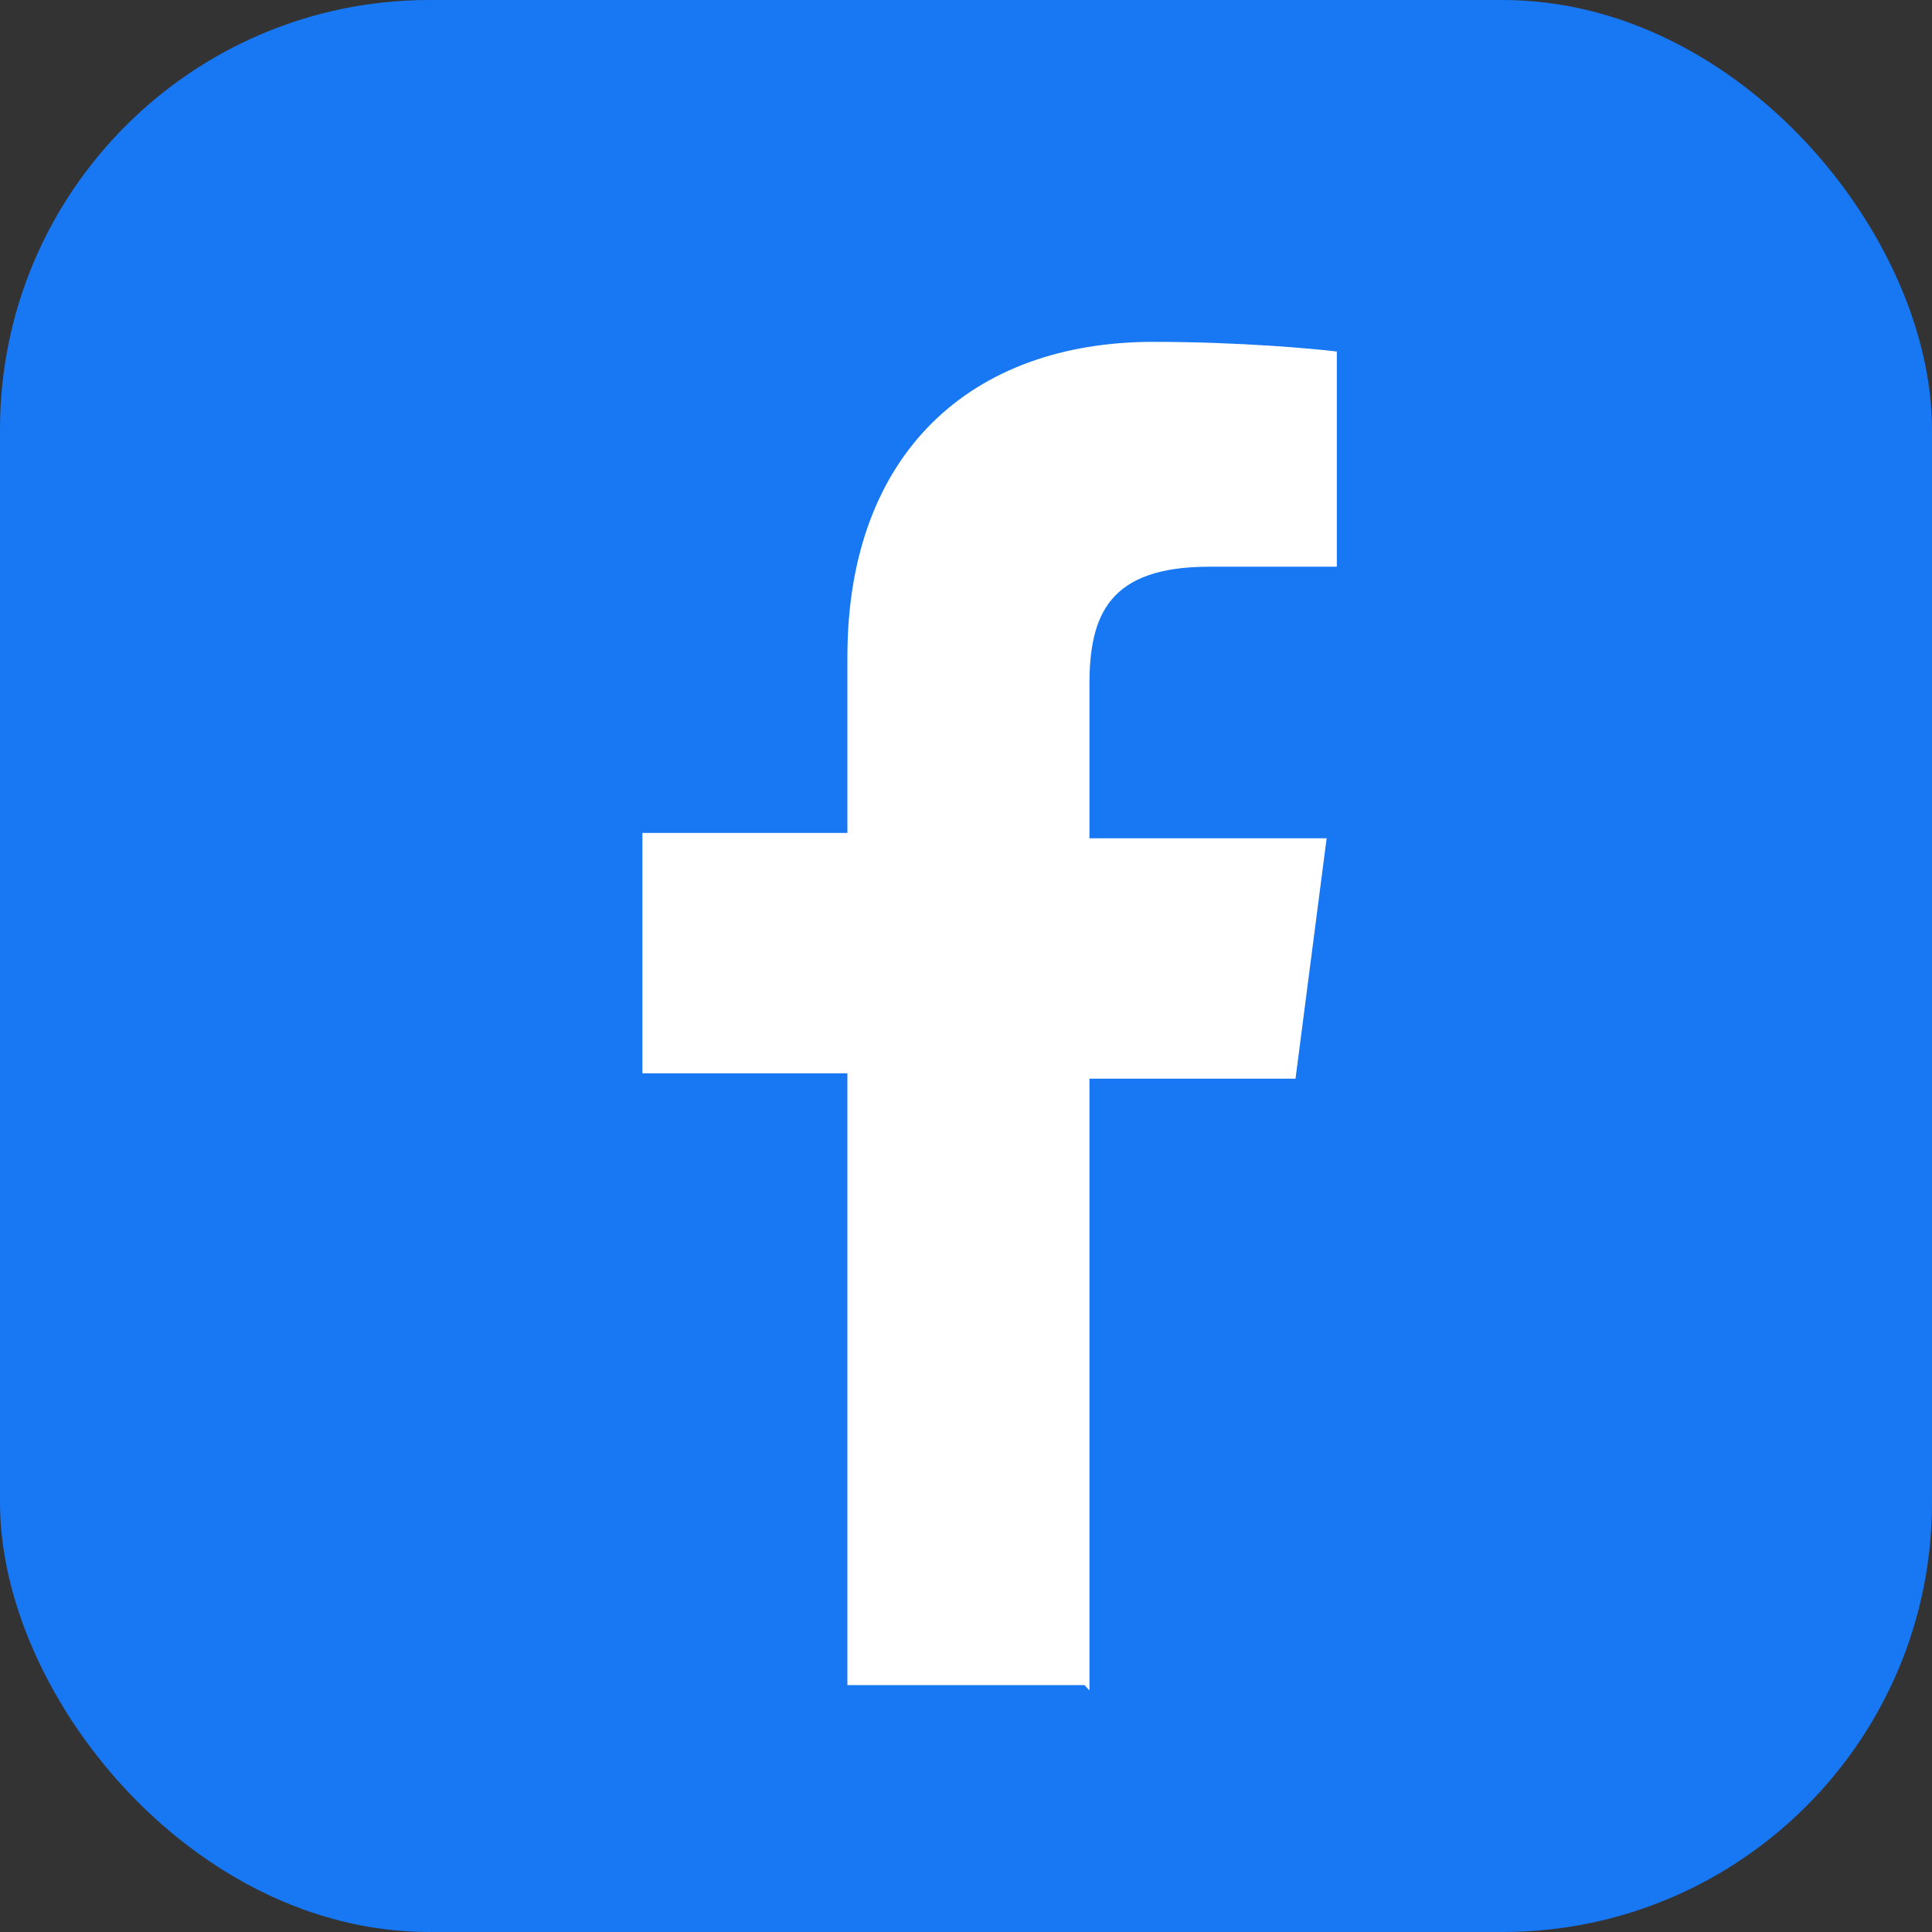
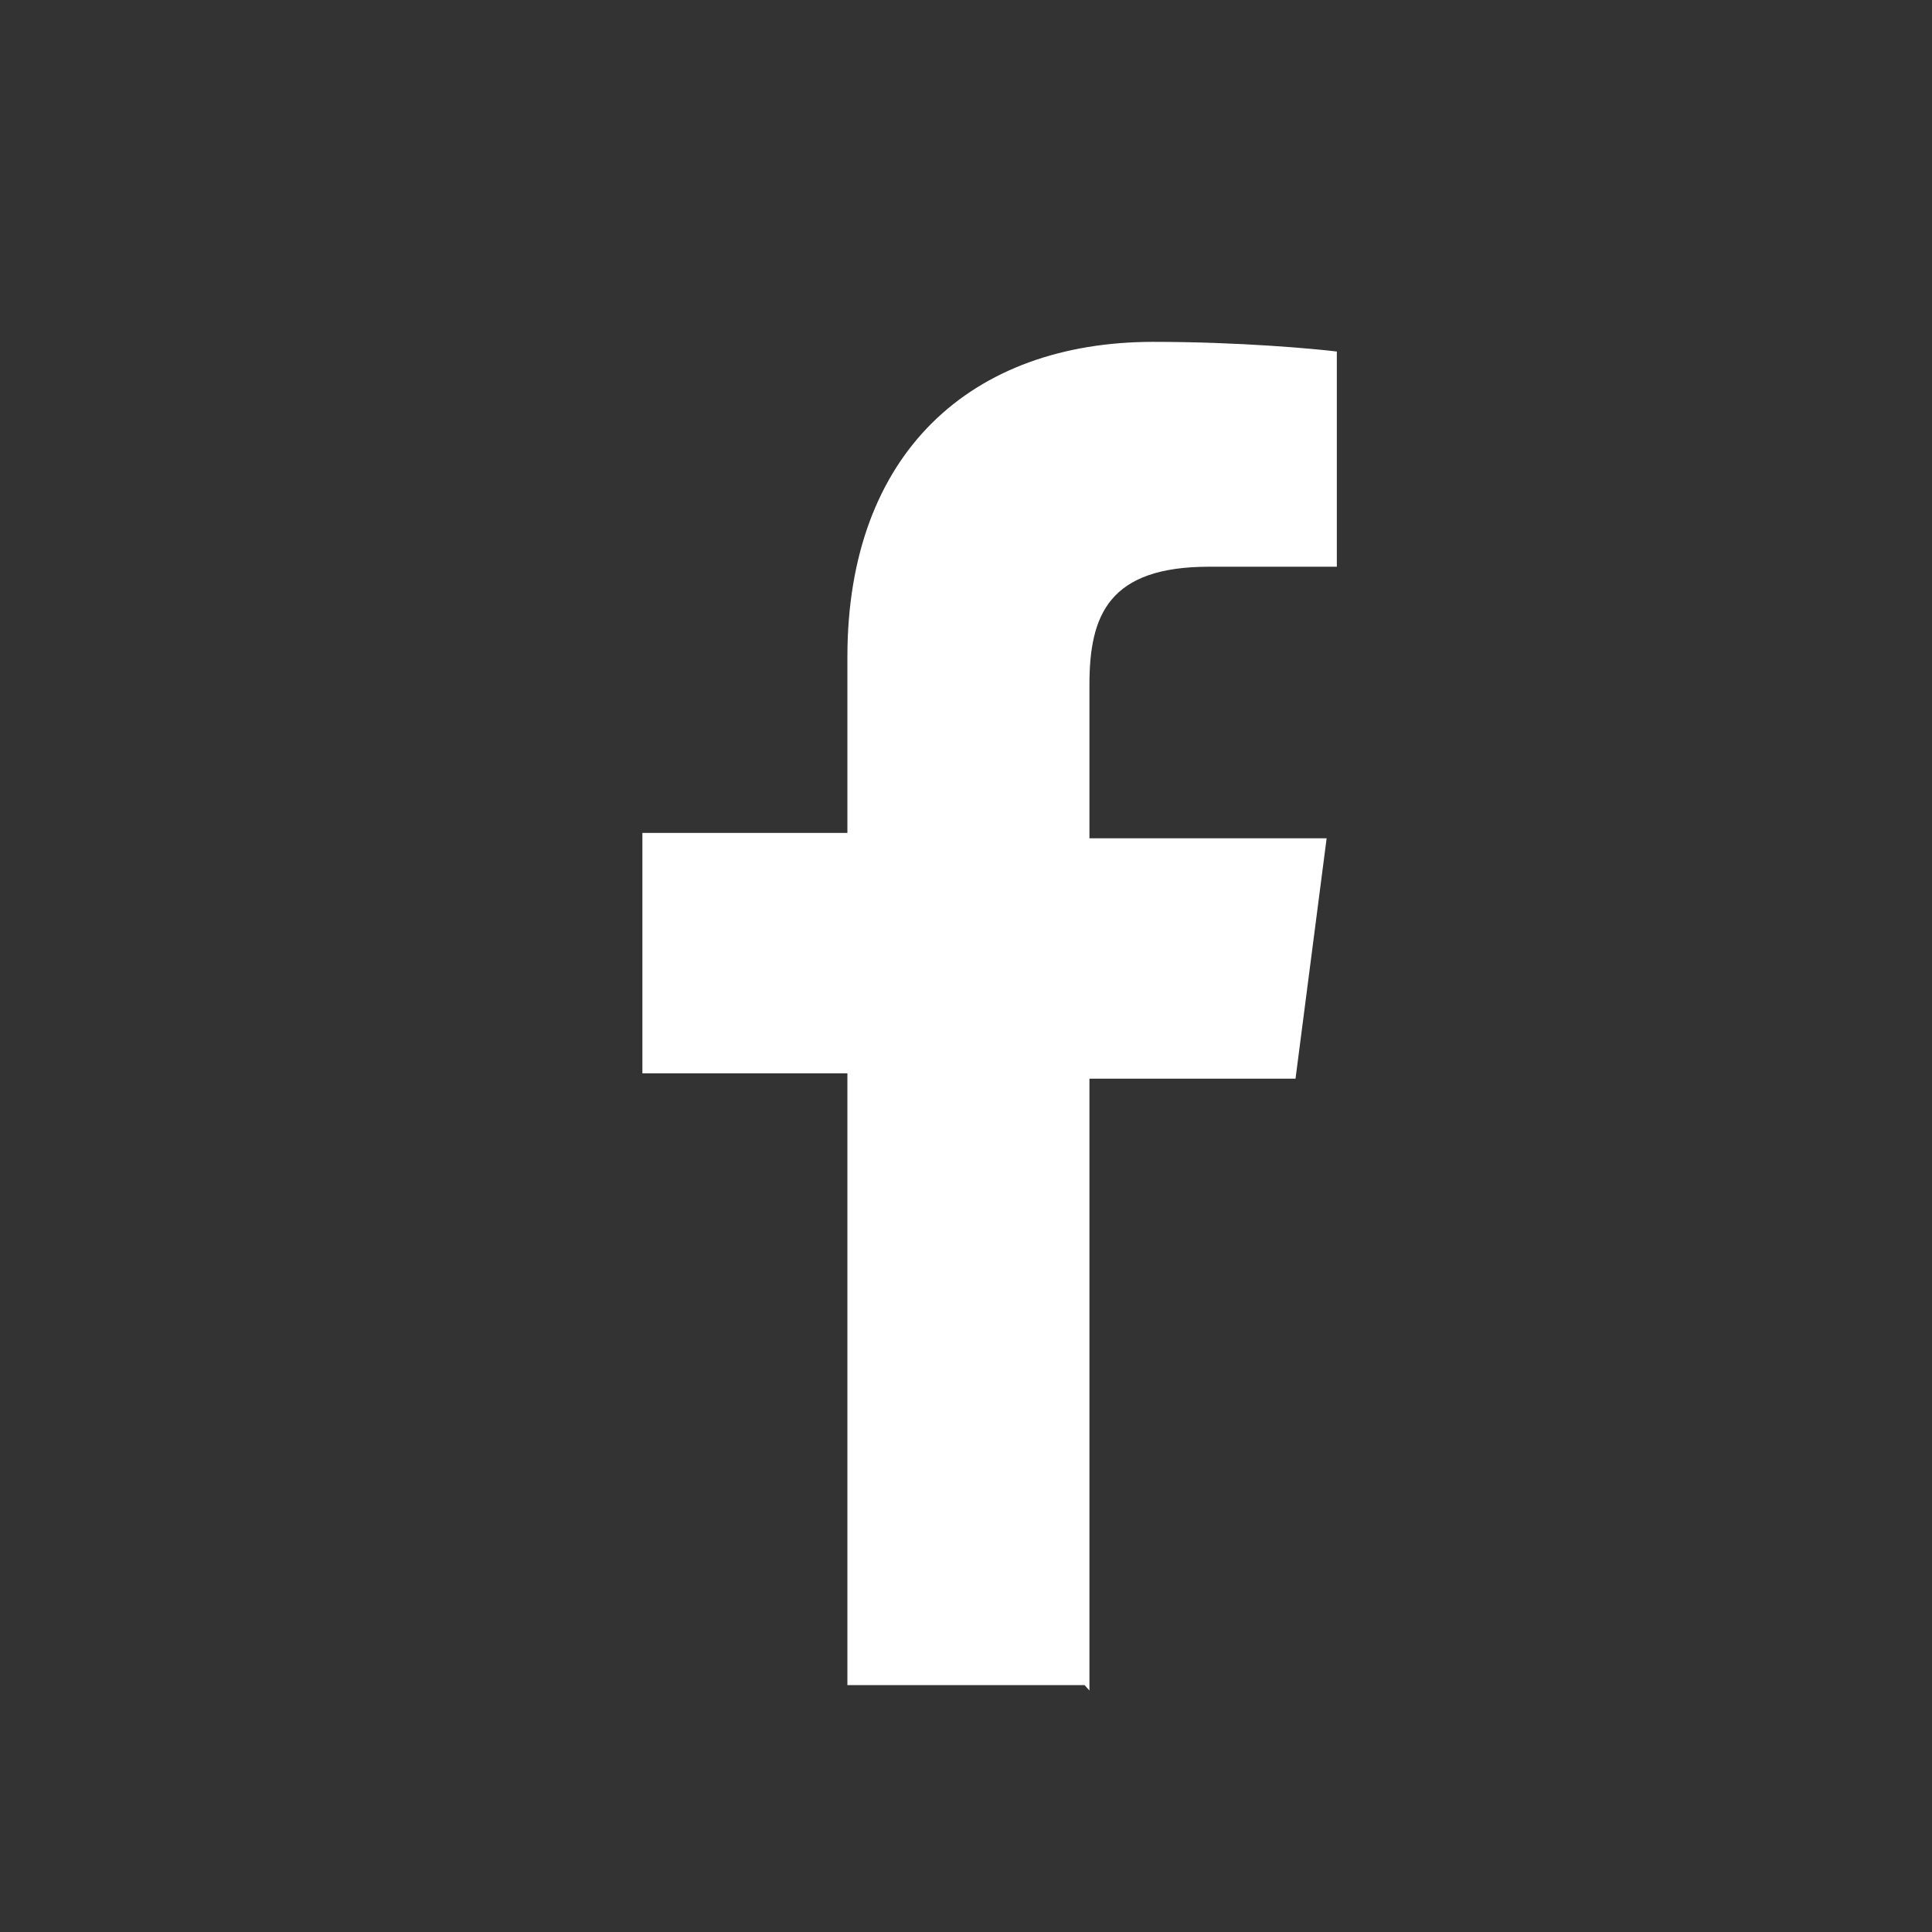
<svg xmlns="http://www.w3.org/2000/svg" viewBox="0 0 36 36">
  <rect x="0" y="0" width="36" height="36" fill="#333333" stroke="none" />
-   <rect width="36" height="36" rx="8" fill="#1877F2" />
  <path fill="#fff" d="M20.3 31.5V20.1h3.84l.58-4.48H20.3v-2.86c0-1.3.36-2.2 2.23-2.2h2.38V6.55c-.41-.05-1.8-.18-3.42-.18-3.39 0-5.7 2.07-5.7 5.87v3.28h-3.82v4.48h3.82v11.4h4.42z" />
</svg>